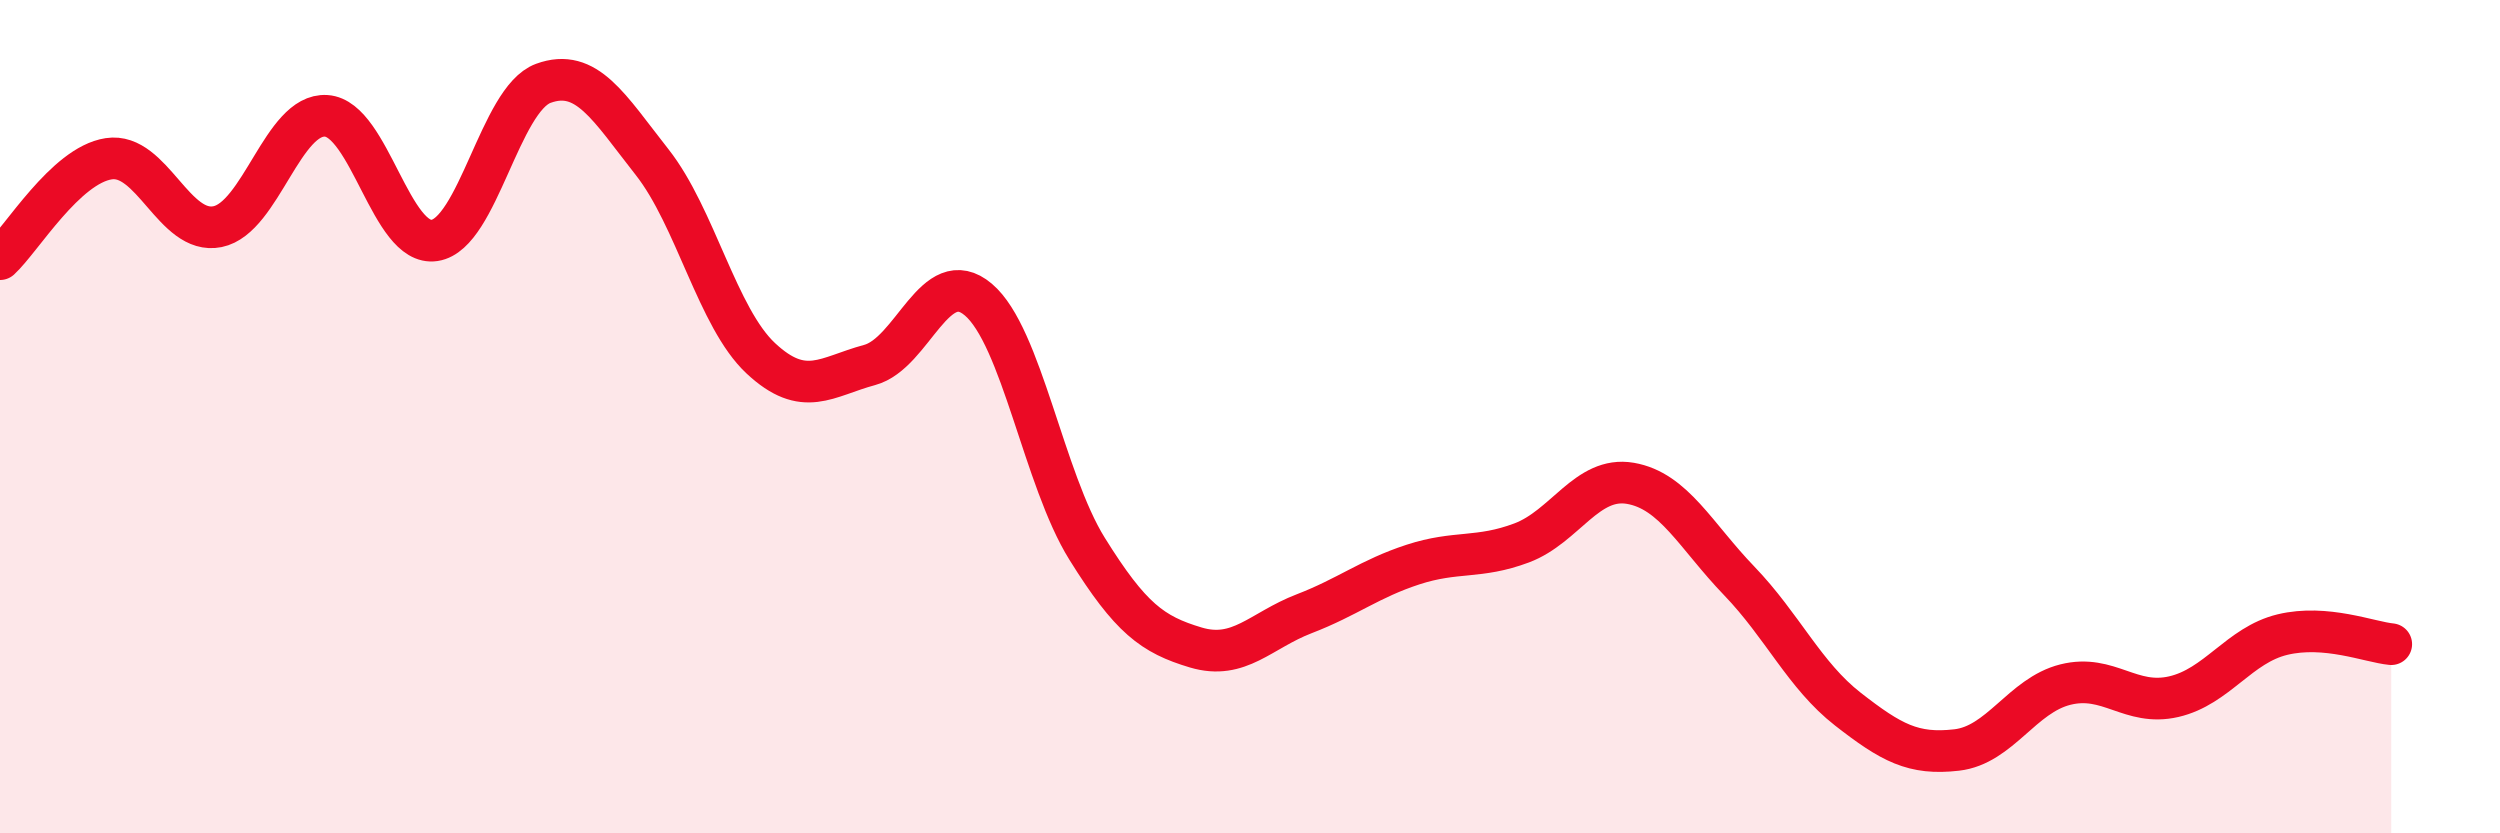
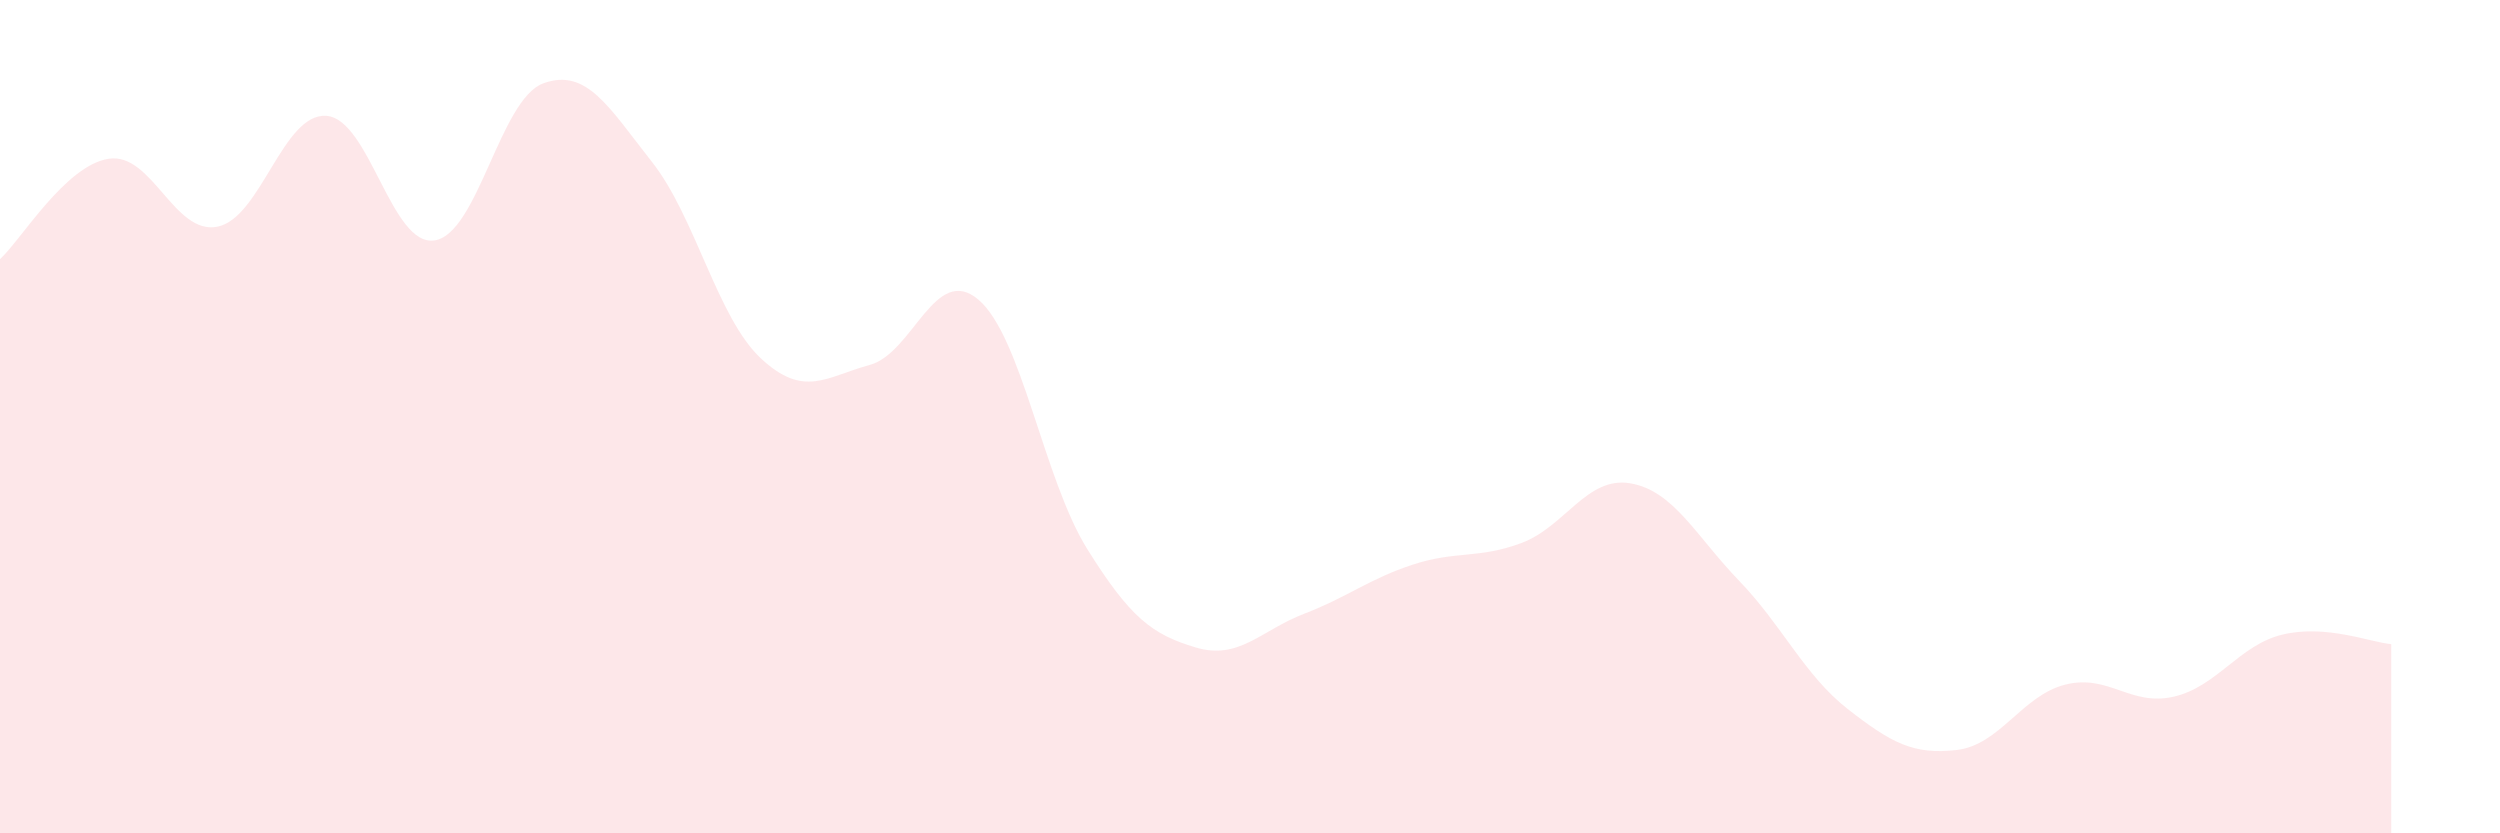
<svg xmlns="http://www.w3.org/2000/svg" width="60" height="20" viewBox="0 0 60 20">
  <path d="M 0,6.22 C 0.52,5.74 1.57,3.97 2.61,3.81 C 3.65,3.65 4.18,5.65 5.22,5.44 C 6.26,5.23 6.79,2.71 7.83,2.78 C 8.87,2.85 9.39,5.93 10.43,5.77 C 11.47,5.61 12,2.38 13.04,2 C 14.08,1.62 14.61,2.57 15.65,3.89 C 16.69,5.21 17.22,7.63 18.26,8.6 C 19.3,9.57 19.83,9.04 20.87,8.76 C 21.91,8.48 22.44,6.31 23.48,7.19 C 24.52,8.07 25.05,11.5 26.09,13.17 C 27.13,14.84 27.66,15.23 28.7,15.54 C 29.74,15.85 30.26,15.13 31.3,14.73 C 32.34,14.33 32.87,13.89 33.91,13.55 C 34.95,13.21 35.48,13.42 36.52,13.03 C 37.56,12.64 38.09,11.42 39.13,11.6 C 40.17,11.78 40.7,12.86 41.74,13.94 C 42.78,15.02 43.31,16.21 44.35,17.02 C 45.39,17.83 45.92,18.12 46.96,18 C 48,17.88 48.53,16.69 49.57,16.43 C 50.61,16.17 51.13,16.96 52.17,16.72 C 53.21,16.48 53.74,15.48 54.78,15.23 C 55.82,14.98 56.87,15.41 57.39,15.46L57.39 20L0 20Z" fill="#EB0A25" opacity="0.1" stroke-linecap="round" stroke-linejoin="round" />
-   <path d="M 0,6.22 C 0.52,5.74 1.57,3.97 2.61,3.81 C 3.65,3.65 4.18,5.65 5.22,5.44 C 6.26,5.23 6.79,2.71 7.83,2.78 C 8.87,2.85 9.39,5.93 10.43,5.77 C 11.47,5.61 12,2.38 13.04,2 C 14.08,1.62 14.61,2.57 15.65,3.89 C 16.69,5.21 17.22,7.63 18.26,8.6 C 19.3,9.57 19.83,9.04 20.87,8.76 C 21.91,8.48 22.44,6.31 23.48,7.19 C 24.52,8.07 25.05,11.5 26.09,13.17 C 27.13,14.84 27.66,15.23 28.7,15.54 C 29.74,15.85 30.26,15.13 31.3,14.73 C 32.34,14.33 32.87,13.89 33.91,13.55 C 34.95,13.21 35.48,13.42 36.52,13.03 C 37.56,12.64 38.09,11.42 39.13,11.6 C 40.17,11.78 40.7,12.86 41.74,13.94 C 42.78,15.02 43.31,16.21 44.35,17.02 C 45.39,17.83 45.92,18.12 46.96,18 C 48,17.88 48.53,16.69 49.57,16.43 C 50.61,16.17 51.13,16.96 52.17,16.72 C 53.21,16.48 53.74,15.48 54.78,15.23 C 55.82,14.98 56.87,15.41 57.39,15.46" stroke="#EB0A25" stroke-width="1" fill="none" stroke-linecap="round" stroke-linejoin="round" />
</svg>